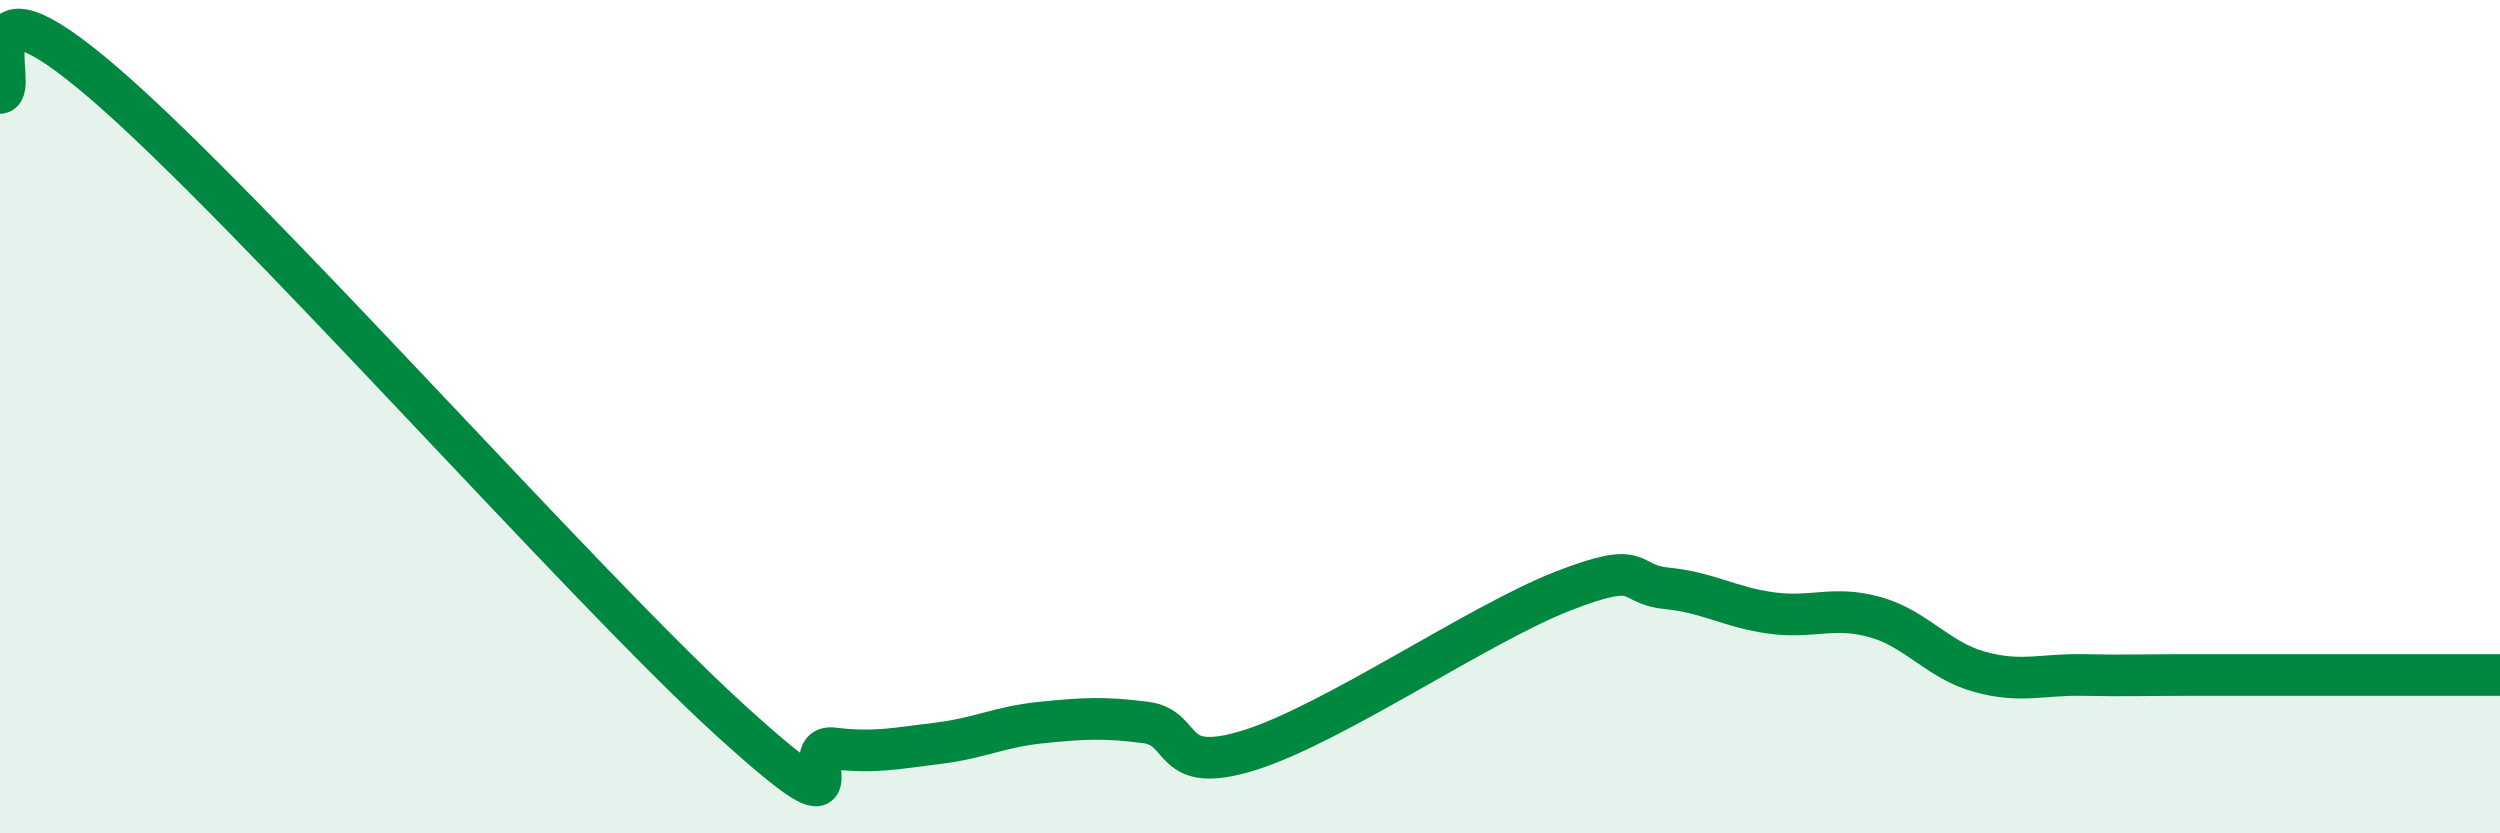
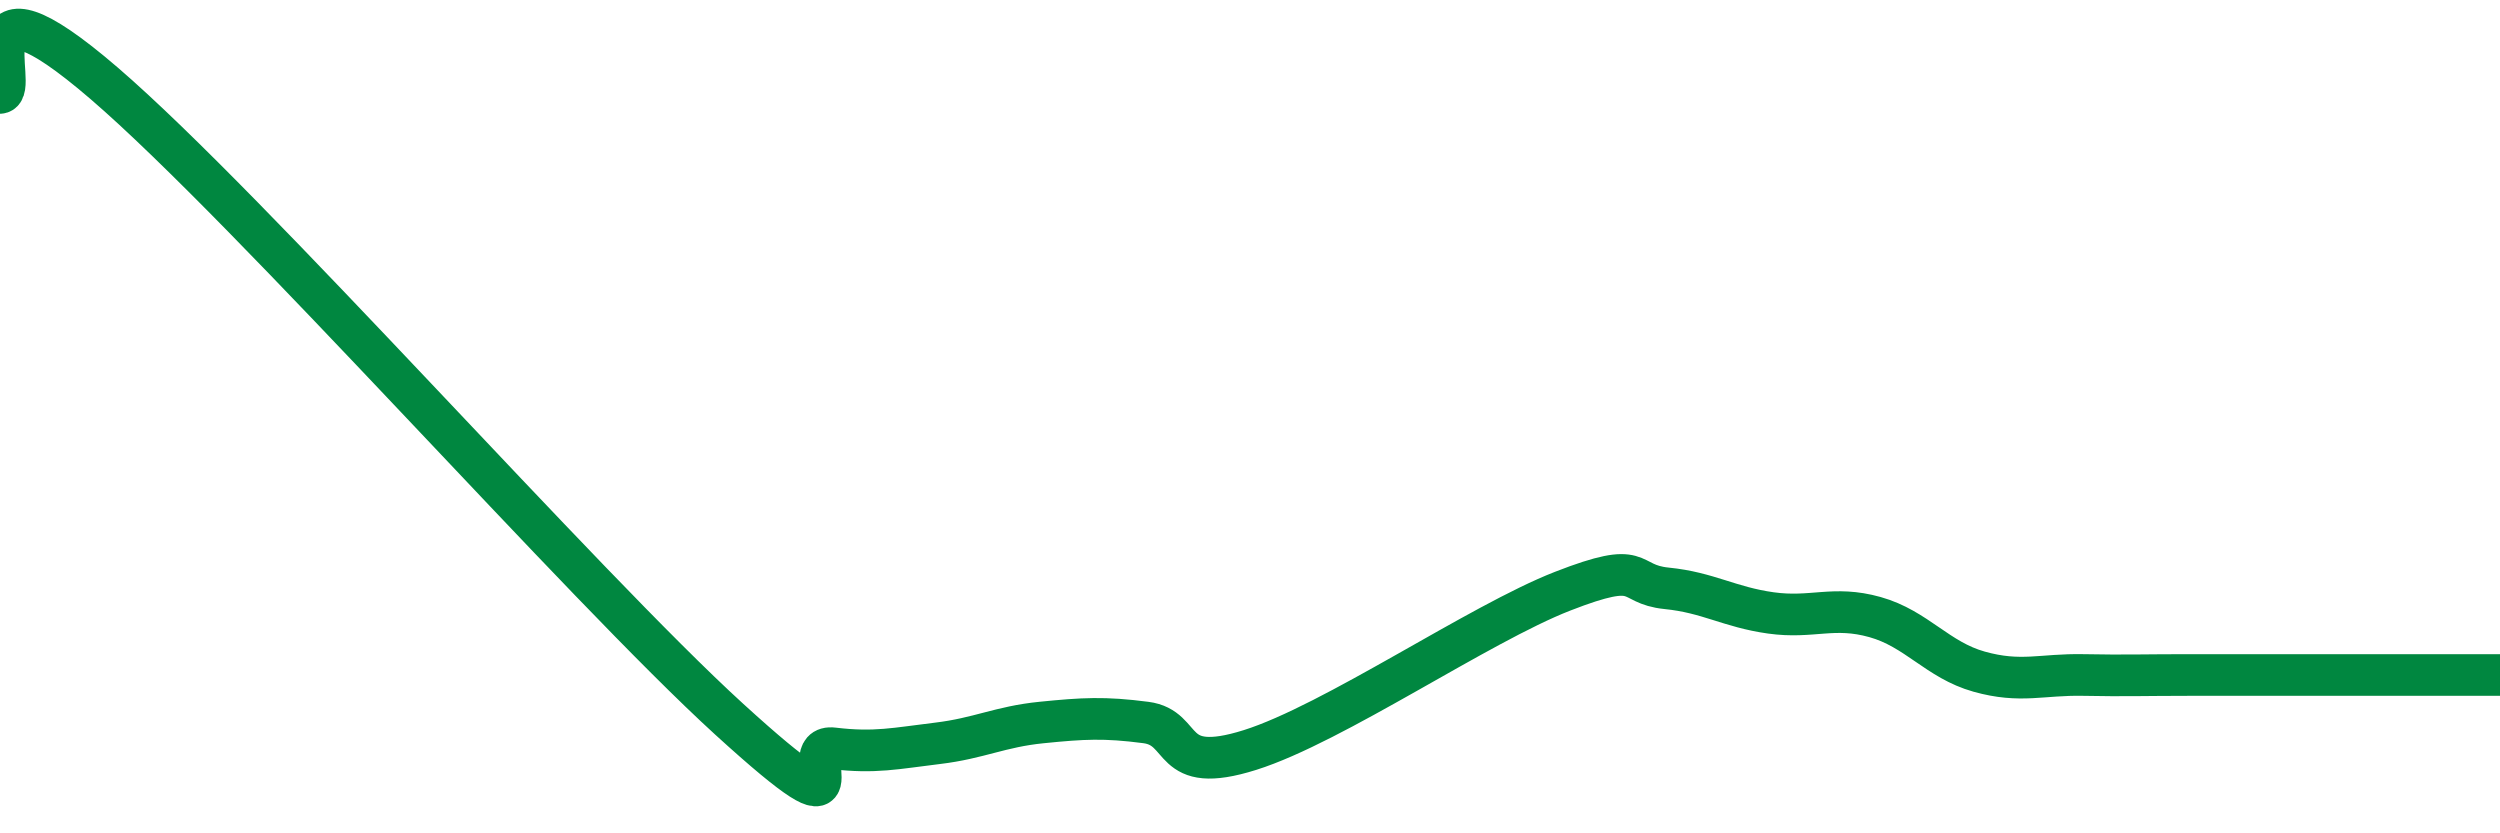
<svg xmlns="http://www.w3.org/2000/svg" width="60" height="20" viewBox="0 0 60 20">
-   <path d="M 0,2.23 C 0.5,2.18 -1,-1.01 2.5,2 C 6,5.01 14,14.07 17.5,17.26 C 21,20.45 19,17.84 20,17.96 C 21,18.08 21.5,17.96 22.5,17.84 C 23.5,17.72 24,17.44 25,17.34 C 26,17.24 26.5,17.21 27.5,17.34 C 28.5,17.47 28,18.63 30,18 C 32,17.37 35.5,14.97 37.5,14.19 C 39.5,13.41 39,14.02 40,14.12 C 41,14.22 41.5,14.57 42.5,14.71 C 43.5,14.85 44,14.53 45,14.81 C 46,15.09 46.5,15.84 47.5,16.12 C 48.5,16.4 49,16.18 50,16.2 C 51,16.22 51.5,16.2 52.5,16.2 C 53.5,16.2 53.5,16.2 55,16.2 C 56.5,16.2 59,16.2 60,16.2L60 20L0 20Z" fill="#008740" opacity="0.1" stroke-linecap="round" stroke-linejoin="round" />
  <path d="M 0,2.23 C 0.5,2.18 -1,-1.01 2.5,2 C 6,5.01 14,14.07 17.5,17.26 C 21,20.45 19,17.84 20,17.96 C 21,18.08 21.5,17.96 22.5,17.84 C 23.5,17.72 24,17.44 25,17.34 C 26,17.24 26.5,17.21 27.5,17.34 C 28.5,17.47 28,18.63 30,18 C 32,17.37 35.5,14.97 37.5,14.19 C 39.5,13.41 39,14.02 40,14.12 C 41,14.22 41.5,14.57 42.5,14.71 C 43.5,14.85 44,14.53 45,14.81 C 46,15.09 46.5,15.84 47.5,16.12 C 48.5,16.4 49,16.18 50,16.2 C 51,16.22 51.5,16.2 52.5,16.2 C 53.5,16.2 53.5,16.2 55,16.2 C 56.5,16.2 59,16.2 60,16.2" stroke="#008740" stroke-width="1" fill="none" stroke-linecap="round" stroke-linejoin="round" />
</svg>